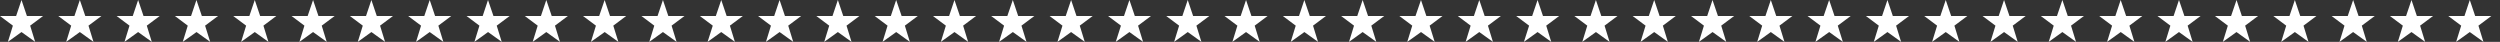
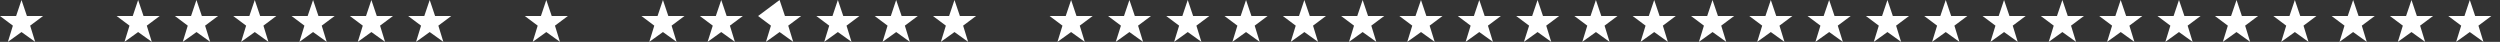
<svg xmlns="http://www.w3.org/2000/svg" width="820.74" height="13.74" viewBox="0 0 820.74 13.74">
  <rect x="0" y="0" width="820.74" height="13.74" fill="#333333" stroke="none" />
  <defs>
    <style>.cls-1{fill:#fff;}</style>
  </defs>
  <g id="レイヤー_1" data-name="レイヤー 1">
    <path class="cls-1" d="M8.84,5.26h5.29L9.9,8.42l1.64,5.32L7.06,10.52,2.59,13.74,4.23,8.42,0,5.26H5.29L7.06,0Z" />
-     <path class="cls-1" d="M28,5.26h5.29L29.05,8.42l1.64,5.32-4.48-3.22-4.48,3.22,1.64-5.32L19.14,5.26h5.29L26.21,0Z" />
    <path class="cls-1" d="M47.12,5.26h5.3L48.19,8.42l1.64,5.32-4.48-3.22-4.48,3.22,1.64-5.32L38.29,5.26h5.29L45.35,0Z" />
    <path class="cls-1" d="M66.27,5.26h5.29L67.33,8.42,69,13.74l-4.48-3.22L60,13.74l1.64-5.32L57.43,5.26h5.29L64.49,0Z" />
    <path class="cls-1" d="M85.41,5.26H90.7L86.48,8.42l1.64,5.32-4.48-3.22-4.48,3.22L80.8,8.42,76.57,5.26h5.29L83.64,0Z" />
    <path class="cls-1" d="M104.55,5.26h5.3l-4.23,3.16,1.64,5.32-4.48-3.22L98.3,13.74l1.64-5.32L95.72,5.26H101L102.78,0Z" />
    <path class="cls-1" d="M123.7,5.26H129l-4.23,3.16,1.64,5.32-4.48-3.22-4.47,3.22,1.64-5.32-4.23-3.16h5.29L121.92,0Z" />
    <path class="cls-1" d="M142.84,5.26h5.29l-4.22,3.16,1.64,5.32-4.48-3.22-4.48,3.22,1.64-5.32L134,5.26h5.29L141.07,0Z" />
-     <path class="cls-1" d="M162,5.26h5.3l-4.23,3.16,1.64,5.32-4.48-3.22-4.48,3.22,1.64-5.32-4.22-3.16h5.29L160.21,0Z" />
    <path class="cls-1" d="M181.13,5.26h5.29l-4.23,3.16,1.64,5.32-4.48-3.22-4.47,3.22,1.64-5.32-4.23-3.16h5.29L179.35,0Z" />
-     <path class="cls-1" d="M200.27,5.26h5.29l-4.22,3.16L203,13.74l-4.48-3.22L194,13.74l1.64-5.32-4.23-3.16h5.29L198.5,0Z" />
    <path class="cls-1" d="M219.41,5.26h5.29l-4.22,3.16,1.64,5.32-4.48-3.22-4.48,3.22,1.64-5.32-4.22-3.16h5.29L217.64,0Z" />
    <path class="cls-1" d="M238.56,5.26h5.29l-4.23,3.16,1.64,5.32-4.48-3.22-4.48,3.22L234,8.42l-4.23-3.16H235L236.78,0Z" />
-     <path class="cls-1" d="M257.7,5.26H263l-4.23,3.16,1.64,5.32-4.47-3.22-4.48,3.22,1.64-5.32-4.23-3.16h5.29L255.93,0Z" />
+     <path class="cls-1" d="M257.7,5.26H263l-4.23,3.16,1.64,5.32-4.47-3.22-4.48,3.22,1.64-5.32-4.23-3.16L255.93,0Z" />
    <path class="cls-1" d="M276.84,5.26h5.29l-4.22,3.16,1.64,5.32-4.48-3.22-4.48,3.22,1.64-5.32L268,5.26h5.3L275.07,0Z" />
    <path class="cls-1" d="M296,5.26h5.29l-4.23,3.16,1.64,5.32-4.48-3.22-4.48,3.22,1.64-5.32-4.22-3.16h5.29L294.21,0Z" />
    <path class="cls-1" d="M315.13,5.26h5.29l-4.23,3.16,1.64,5.32-4.48-3.22-4.47,3.22,1.64-5.32-4.23-3.16h5.29L313.35,0Z" />
-     <path class="cls-1" d="M334.27,5.26h5.29l-4.22,3.16L337,13.74l-4.48-3.22L328,13.74l1.64-5.32-4.23-3.16h5.29L332.5,0Z" />
    <path class="cls-1" d="M353.41,5.26h5.3l-4.23,3.16,1.64,5.32-4.48-3.22-4.48,3.22,1.64-5.32-4.22-3.16h5.29L351.64,0Z" />
    <path class="cls-1" d="M372.56,5.26h5.29l-4.23,3.16,1.64,5.32-4.48-3.22-4.48,3.22L368,8.42l-4.23-3.16H369L370.78,0Z" />
    <path class="cls-1" d="M391.7,5.26H397l-4.23,3.16,1.64,5.32-4.47-3.22-4.48,3.22,1.64-5.32-4.23-3.16h5.29L389.93,0Z" />
    <path class="cls-1" d="M410.84,5.26h5.29l-4.22,3.16,1.64,5.32-4.48-3.22-4.48,3.22,1.64-5.32L402,5.26h5.3L409.07,0Z" />
    <path class="cls-1" d="M430,5.26h5.29l-4.23,3.16,1.64,5.32-4.48-3.22-4.48,3.22,1.64-5.32-4.22-3.16h5.29L428.21,0Z" />
    <path class="cls-1" d="M449.13,5.26h5.29l-4.23,3.16,1.64,5.32-4.48-3.22-4.47,3.22,1.64-5.32-4.23-3.16h5.29L447.35,0Z" />
    <path class="cls-1" d="M468.27,5.26h5.29l-4.22,3.16L471,13.74l-4.48-3.22L462,13.74l1.64-5.32-4.23-3.16h5.29L466.5,0Z" />
    <path class="cls-1" d="M487.41,5.26h5.3l-4.23,3.16,1.64,5.32-4.48-3.22-4.48,3.22,1.64-5.32-4.22-3.16h5.29L485.64,0Z" />
    <path class="cls-1" d="M506.56,5.26h5.29l-4.23,3.16,1.64,5.32-4.48-3.22-4.48,3.22L502,8.42l-4.23-3.16H503L504.78,0Z" />
    <path class="cls-1" d="M525.7,5.26H531l-4.23,3.16,1.64,5.32-4.47-3.22-4.48,3.22,1.64-5.32-4.23-3.16h5.29L523.93,0Z" />
    <path class="cls-1" d="M544.84,5.26h5.29l-4.22,3.16,1.64,5.32-4.48-3.22-4.48,3.22,1.64-5.32L536,5.26h5.29L543.07,0Z" />
    <path class="cls-1" d="M564,5.26h5.3l-4.23,3.16,1.64,5.32-4.48-3.22-4.48,3.22,1.64-5.32-4.22-3.16h5.29L562.21,0Z" />
    <path class="cls-1" d="M583.13,5.26h5.29l-4.23,3.16,1.64,5.32-4.48-3.22-4.47,3.22,1.64-5.32-4.23-3.16h5.29L581.35,0Z" />
    <path class="cls-1" d="M602.27,5.26h5.29l-4.23,3.16L605,13.74l-4.48-3.22L596,13.74l1.64-5.32-4.23-3.16h5.29L600.5,0Z" />
    <path class="cls-1" d="M621.41,5.26h5.29l-4.22,3.16,1.64,5.32-4.48-3.22-4.48,3.22,1.64-5.32-4.22-3.16h5.29L619.64,0Z" />
    <path class="cls-1" d="M640.56,5.26h5.29l-4.23,3.16,1.64,5.32-4.48-3.22-4.48,3.22,1.64-5.32-4.22-3.16H637L638.78,0Z" />
    <path class="cls-1" d="M659.7,5.26H665l-4.23,3.16,1.64,5.32-4.48-3.22-4.47,3.22,1.64-5.32-4.23-3.16h5.29L657.92,0Z" />
    <path class="cls-1" d="M678.84,5.26h5.29l-4.22,3.16,1.64,5.32-4.48-3.22-4.48,3.22,1.64-5.32L670,5.26h5.29L677.07,0Z" />
    <path class="cls-1" d="M698,5.26h5.3l-4.23,3.16,1.64,5.32-4.48-3.22-4.48,3.22,1.64-5.32-4.22-3.16h5.29L696.21,0Z" />
    <path class="cls-1" d="M717.13,5.26h5.29l-4.23,3.16,1.64,5.32-4.48-3.22-4.47,3.22,1.64-5.32-4.23-3.16h5.29L715.35,0Z" />
    <path class="cls-1" d="M736,5.26h5.29l-4.22,3.16,1.64,5.32-4.48-3.22-4.48,3.22,1.64-5.32-4.23-3.16h5.29L734.25,0Z" />
    <path class="cls-1" d="M755.16,5.26h5.3l-4.23,3.16,1.64,5.32-4.48-3.22-4.48,3.22,1.64-5.32-4.22-3.16h5.29L753.39,0Z" />
    <path class="cls-1" d="M774.31,5.26h5.29l-4.23,3.16L777,13.74l-4.48-3.22-4.47,3.22,1.64-5.32-4.23-3.16h5.29L772.53,0Z" />
    <path class="cls-1" d="M793.45,5.26h5.29l-4.23,3.16,1.64,5.32-4.47-3.22-4.48,3.22,1.64-5.32-4.23-3.16h5.29L791.68,0Z" />
    <path class="cls-1" d="M812.59,5.26h5.29l-4.22,3.16,1.64,5.32-4.48-3.22-4.48,3.22L808,8.42l-4.23-3.16h5.3L810.82,0Z" />
  </g>
</svg>